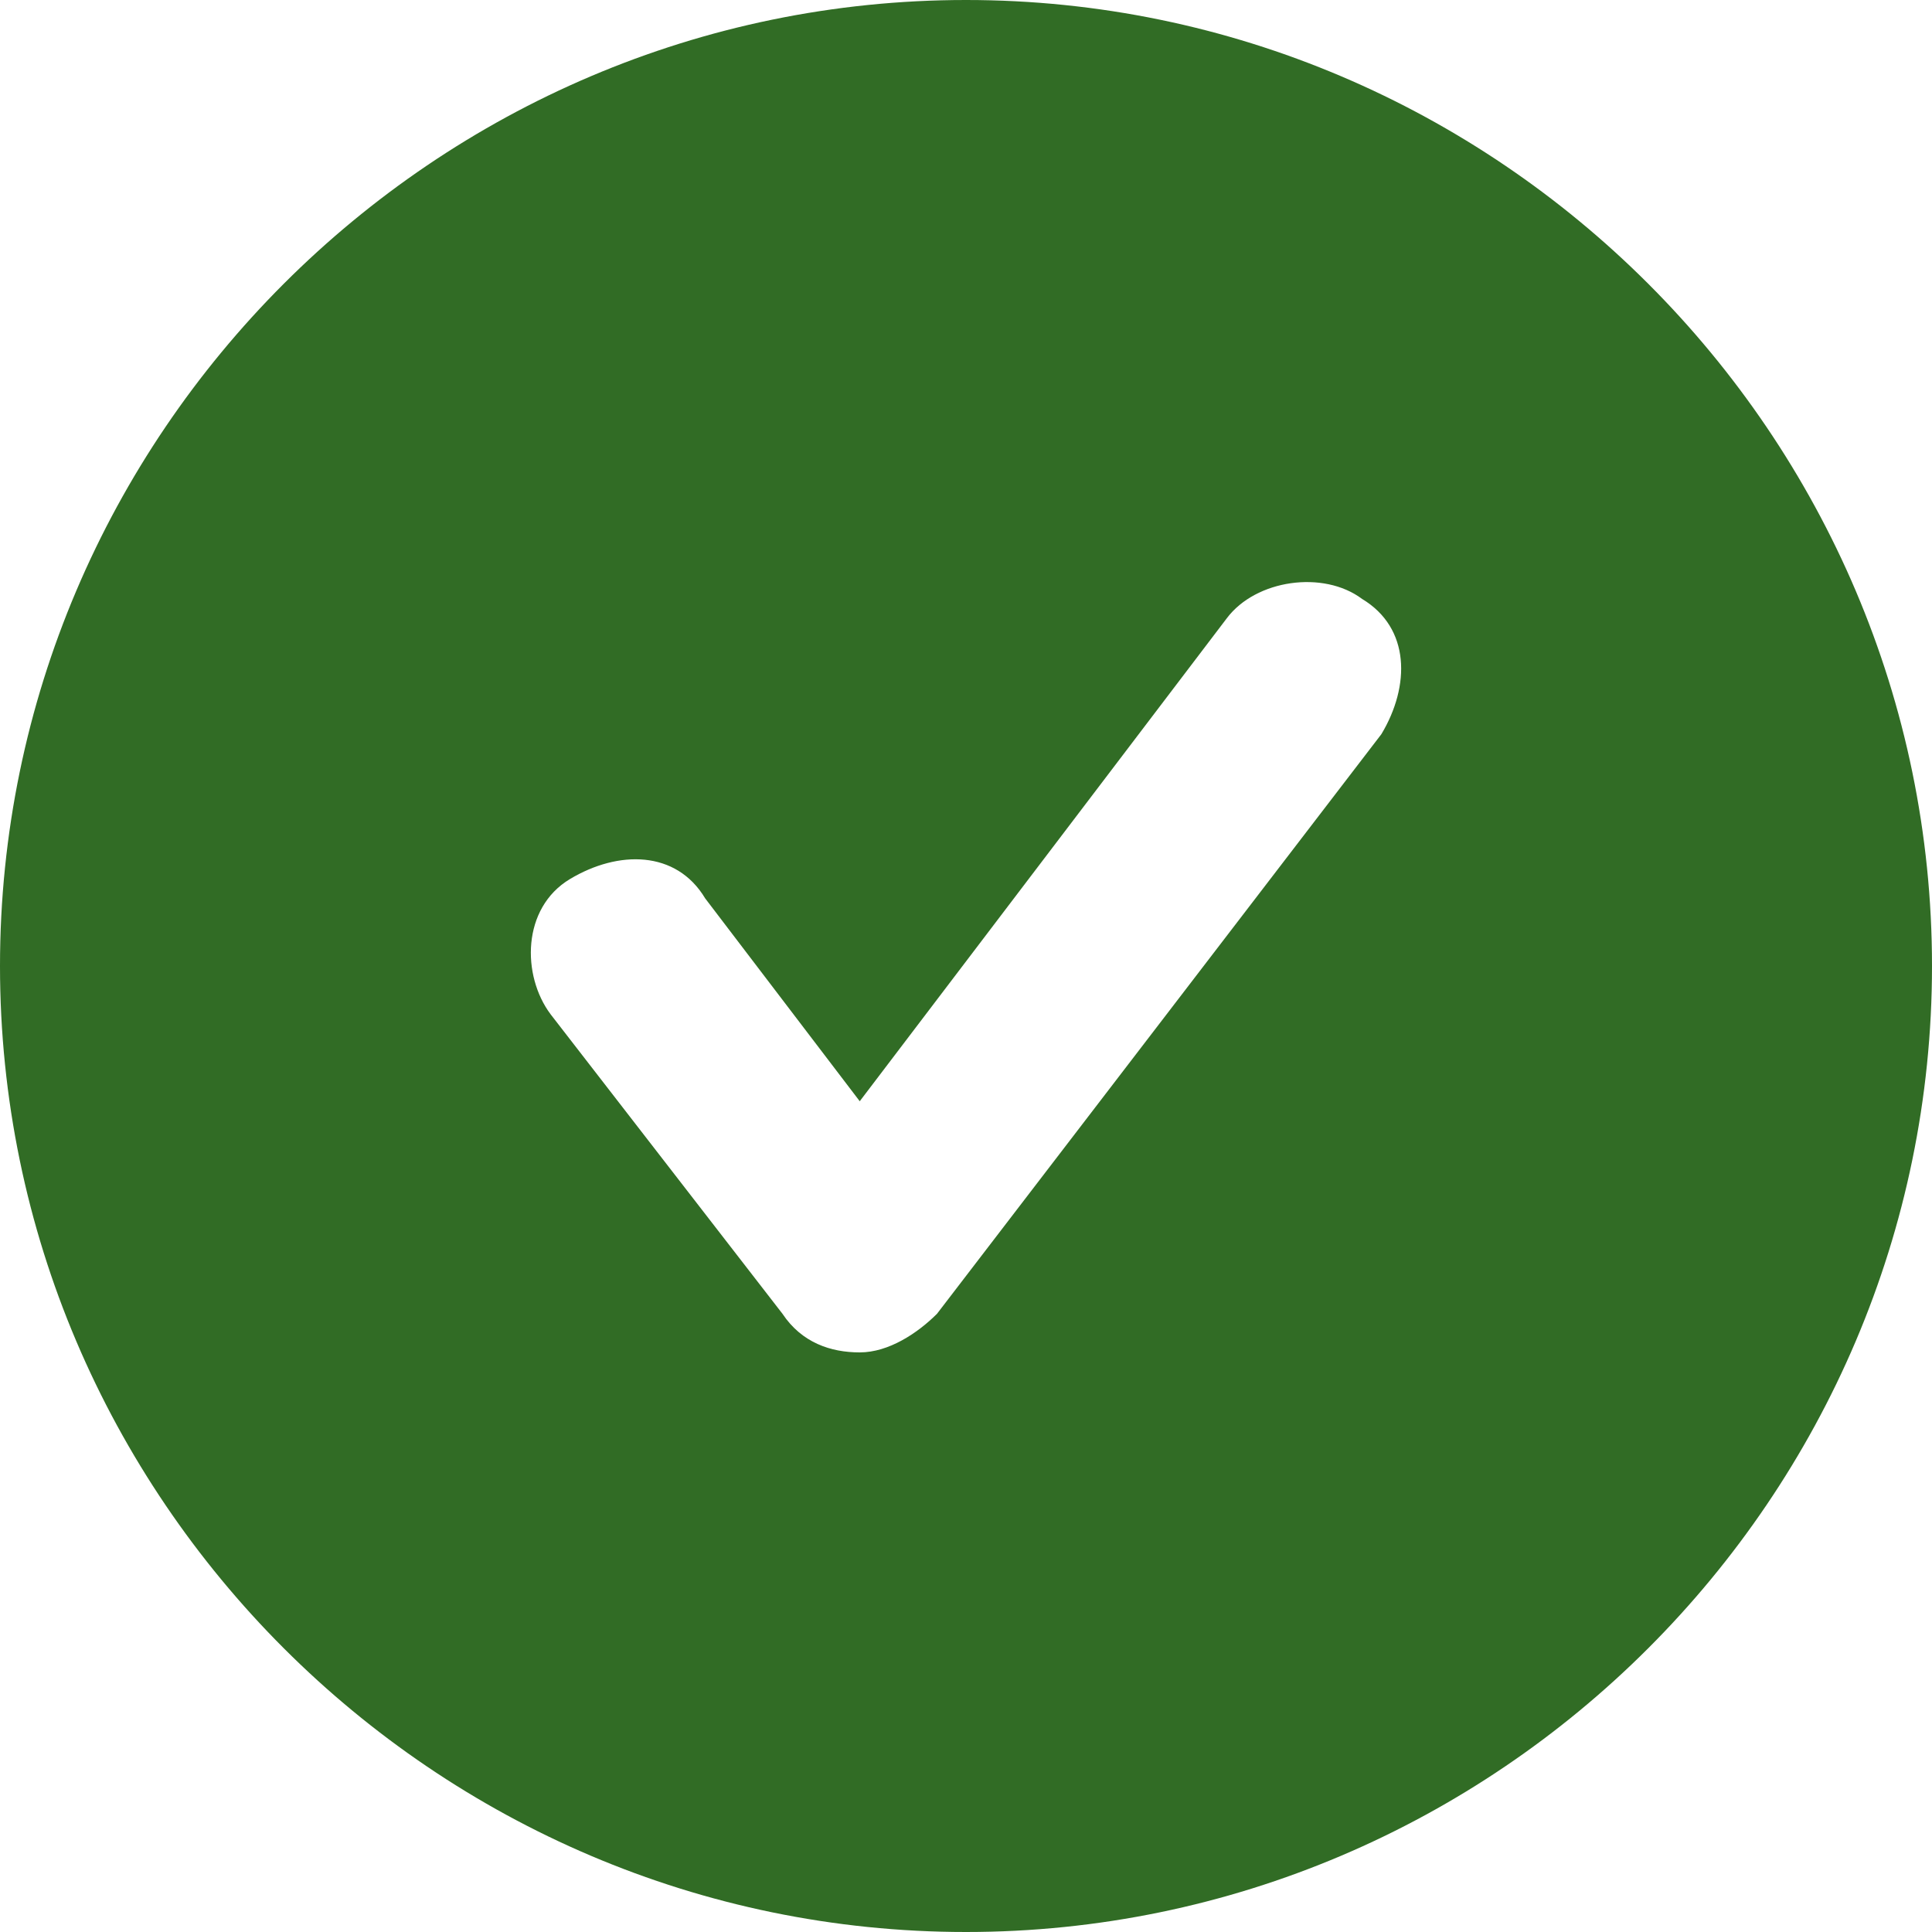
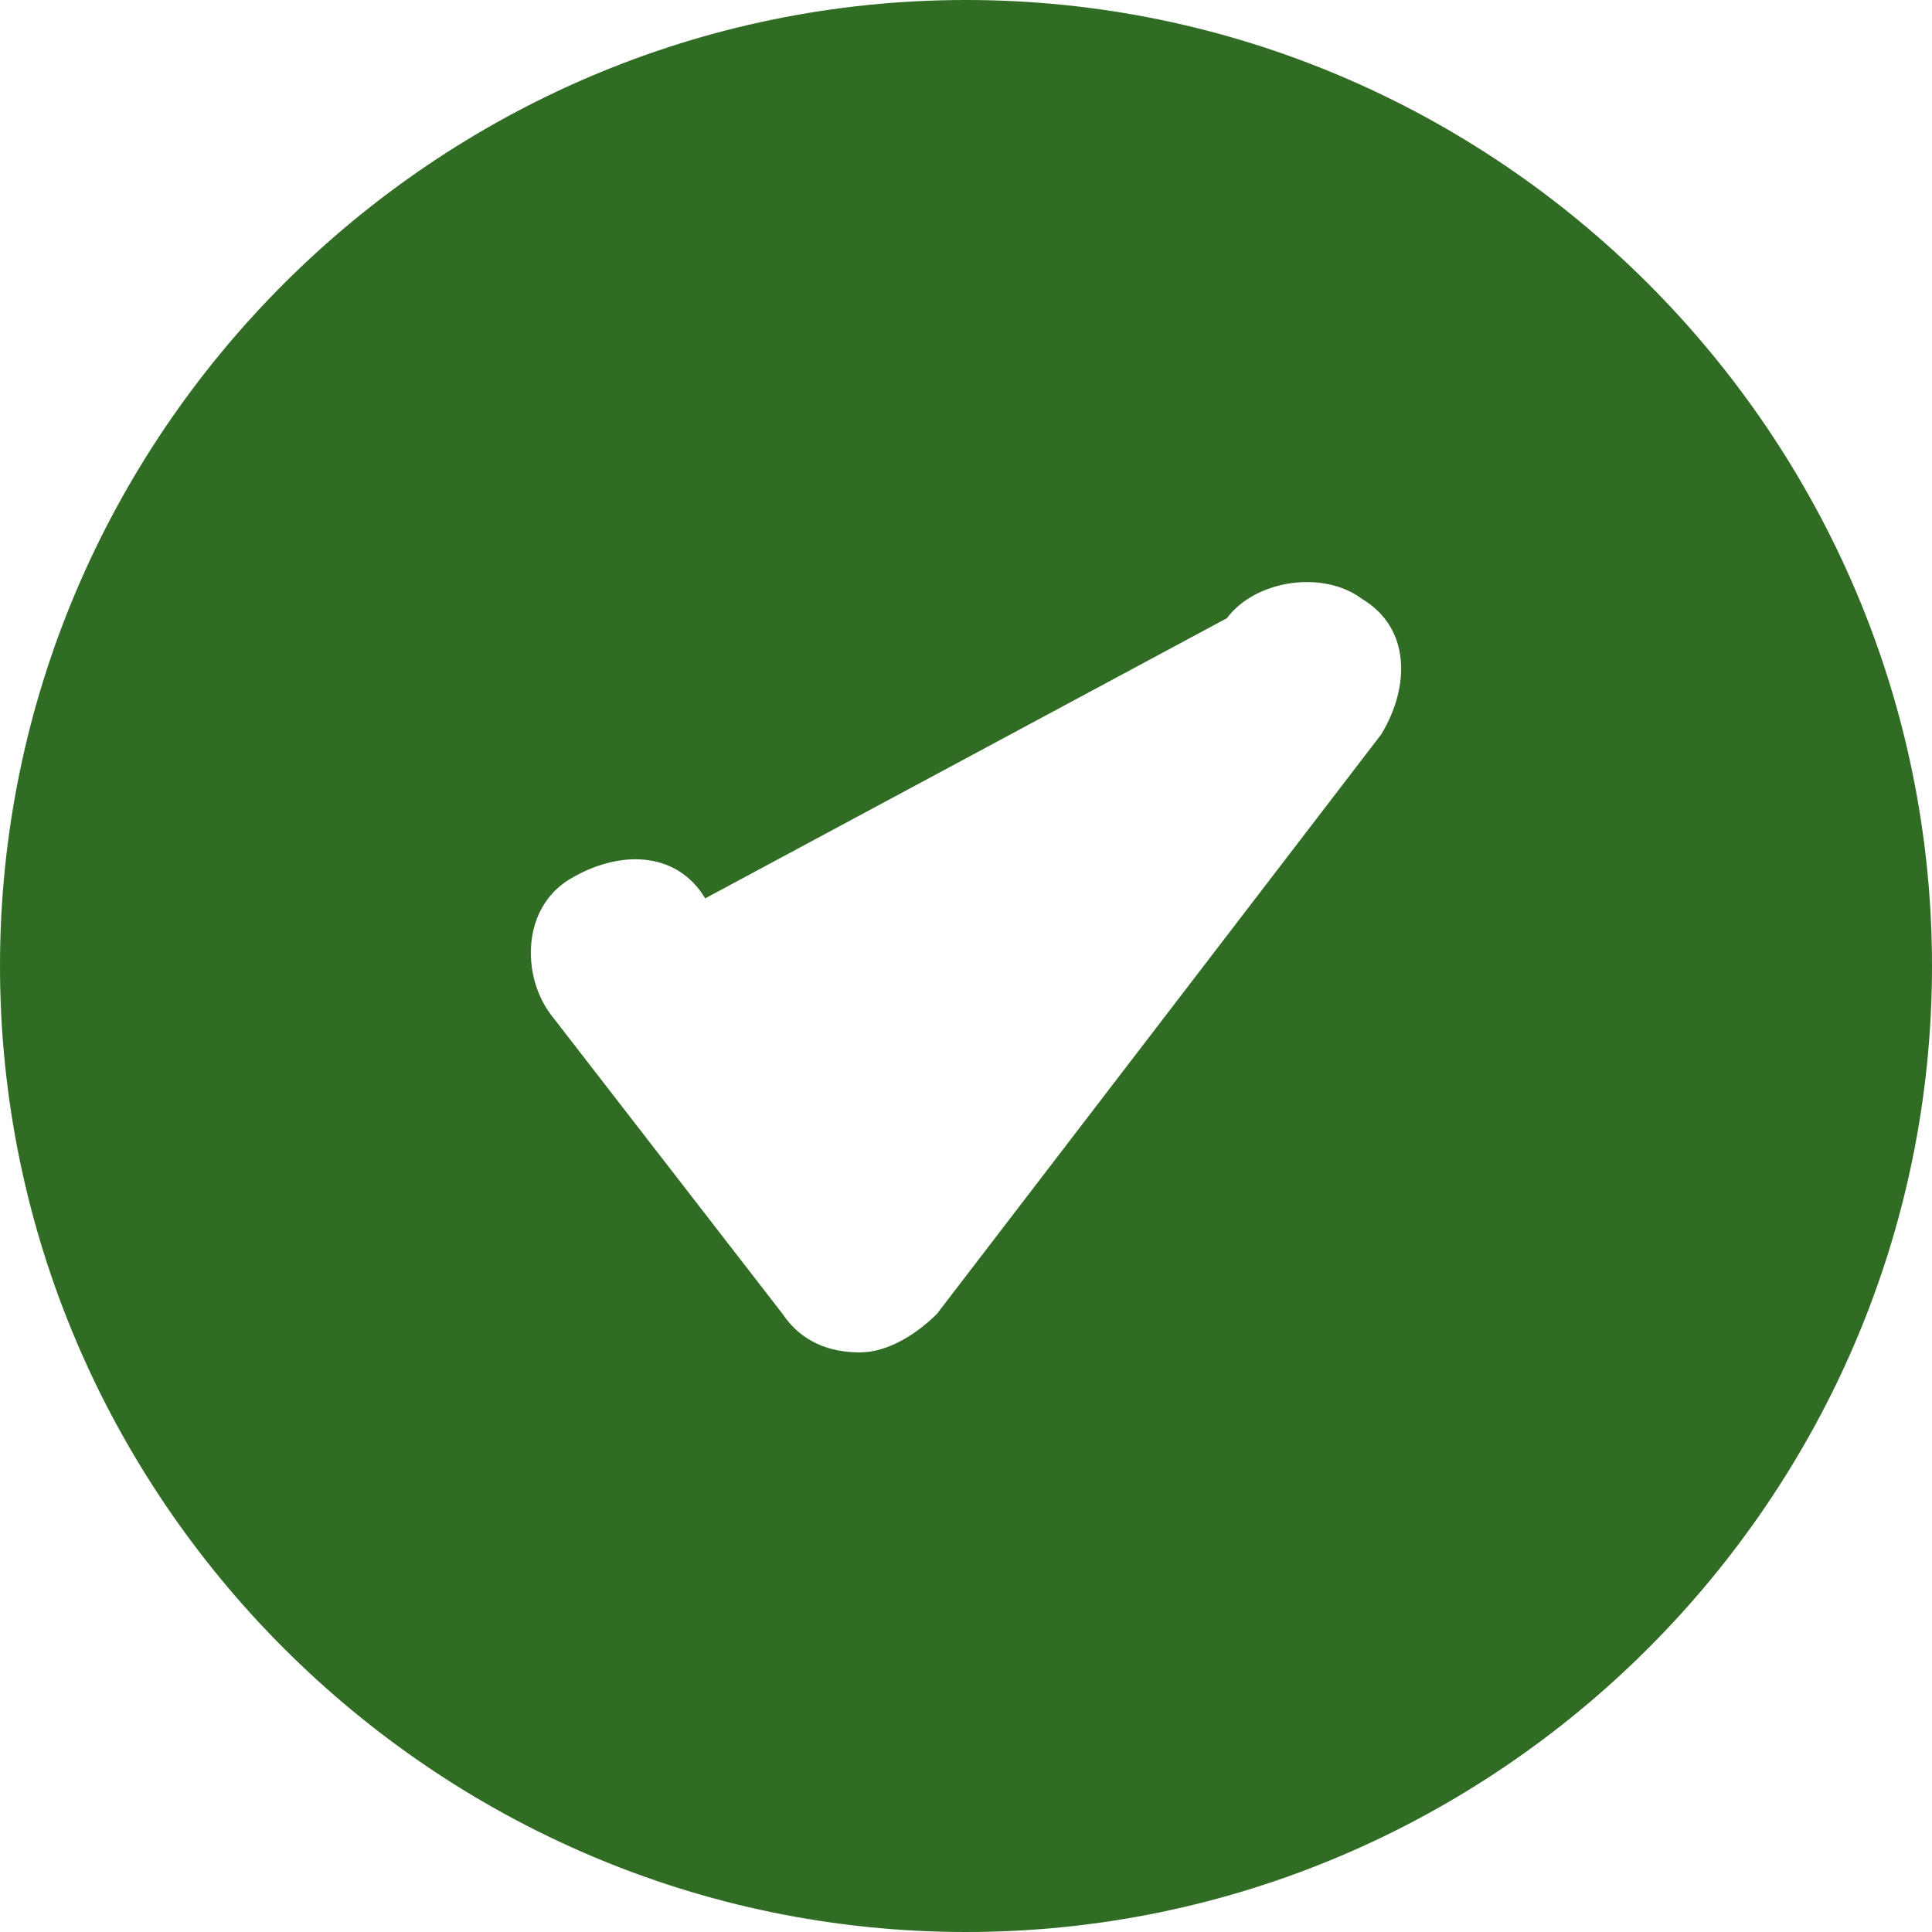
<svg xmlns="http://www.w3.org/2000/svg" data-id="553625151686575056" width="18" height="18" viewBox="0 0 18 18" fill="none">
-   <path d="M9 0C4.05 0 0 4.05 0 9C0 13.95 4.05 18 9 18C13.95 18 18 13.95 18 9C18 4.05 13.95 0 9 0ZM12.87 6.84L8.73 12.24C8.55 12.42 8.28 12.6 8.01 12.6C7.74 12.6 7.47 12.51 7.29 12.24L5.13 9.45C4.86 9.09 4.86 8.46 5.31 8.19C5.76 7.92 6.3 7.92 6.57 8.37L8.01 10.26L11.43 5.76C11.7 5.4 12.33 5.31 12.69 5.58C13.14 5.85 13.14 6.39 12.87 6.84Z" fill="#316C25" />
+   <path d="M9 0C4.05 0 0 4.05 0 9C0 13.95 4.05 18 9 18C13.95 18 18 13.95 18 9C18 4.05 13.95 0 9 0ZM12.87 6.84L8.73 12.24C8.55 12.42 8.28 12.6 8.01 12.6C7.74 12.6 7.47 12.51 7.29 12.24L5.13 9.45C4.86 9.09 4.86 8.46 5.31 8.19C5.76 7.92 6.3 7.92 6.57 8.37L11.43 5.76C11.7 5.4 12.33 5.31 12.69 5.58C13.14 5.85 13.14 6.39 12.87 6.84Z" fill="#316C25" />
</svg>